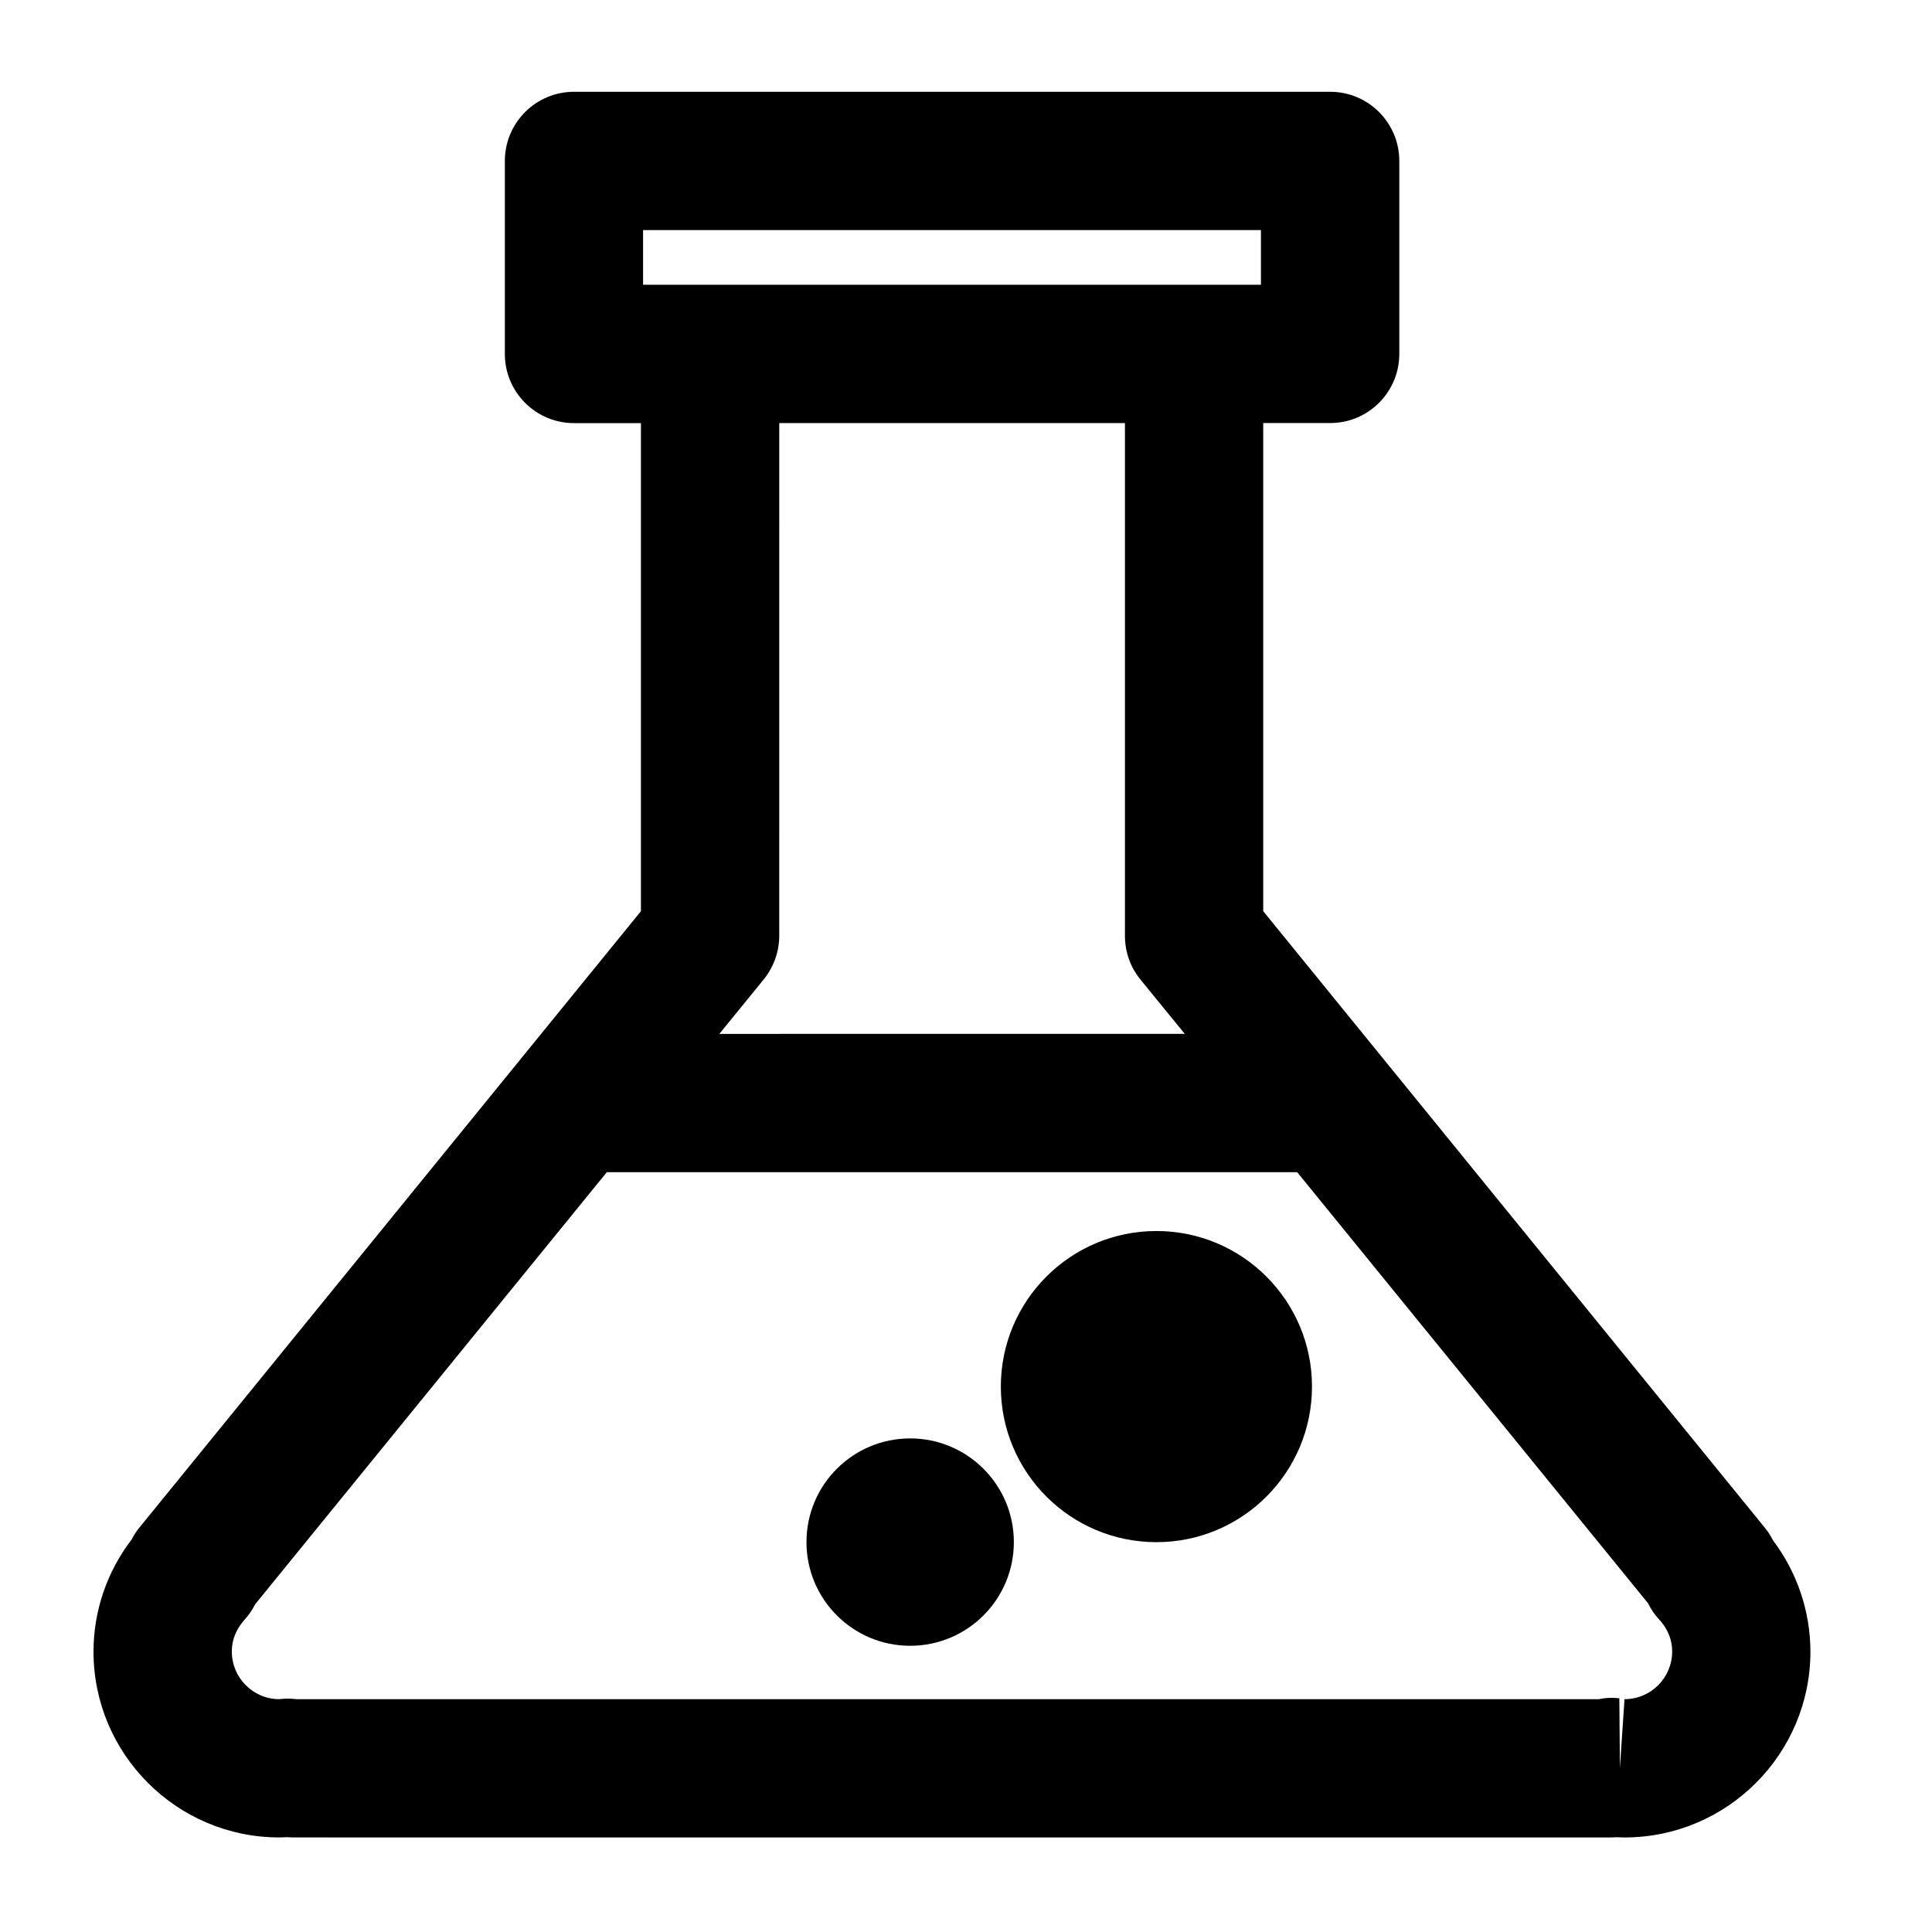
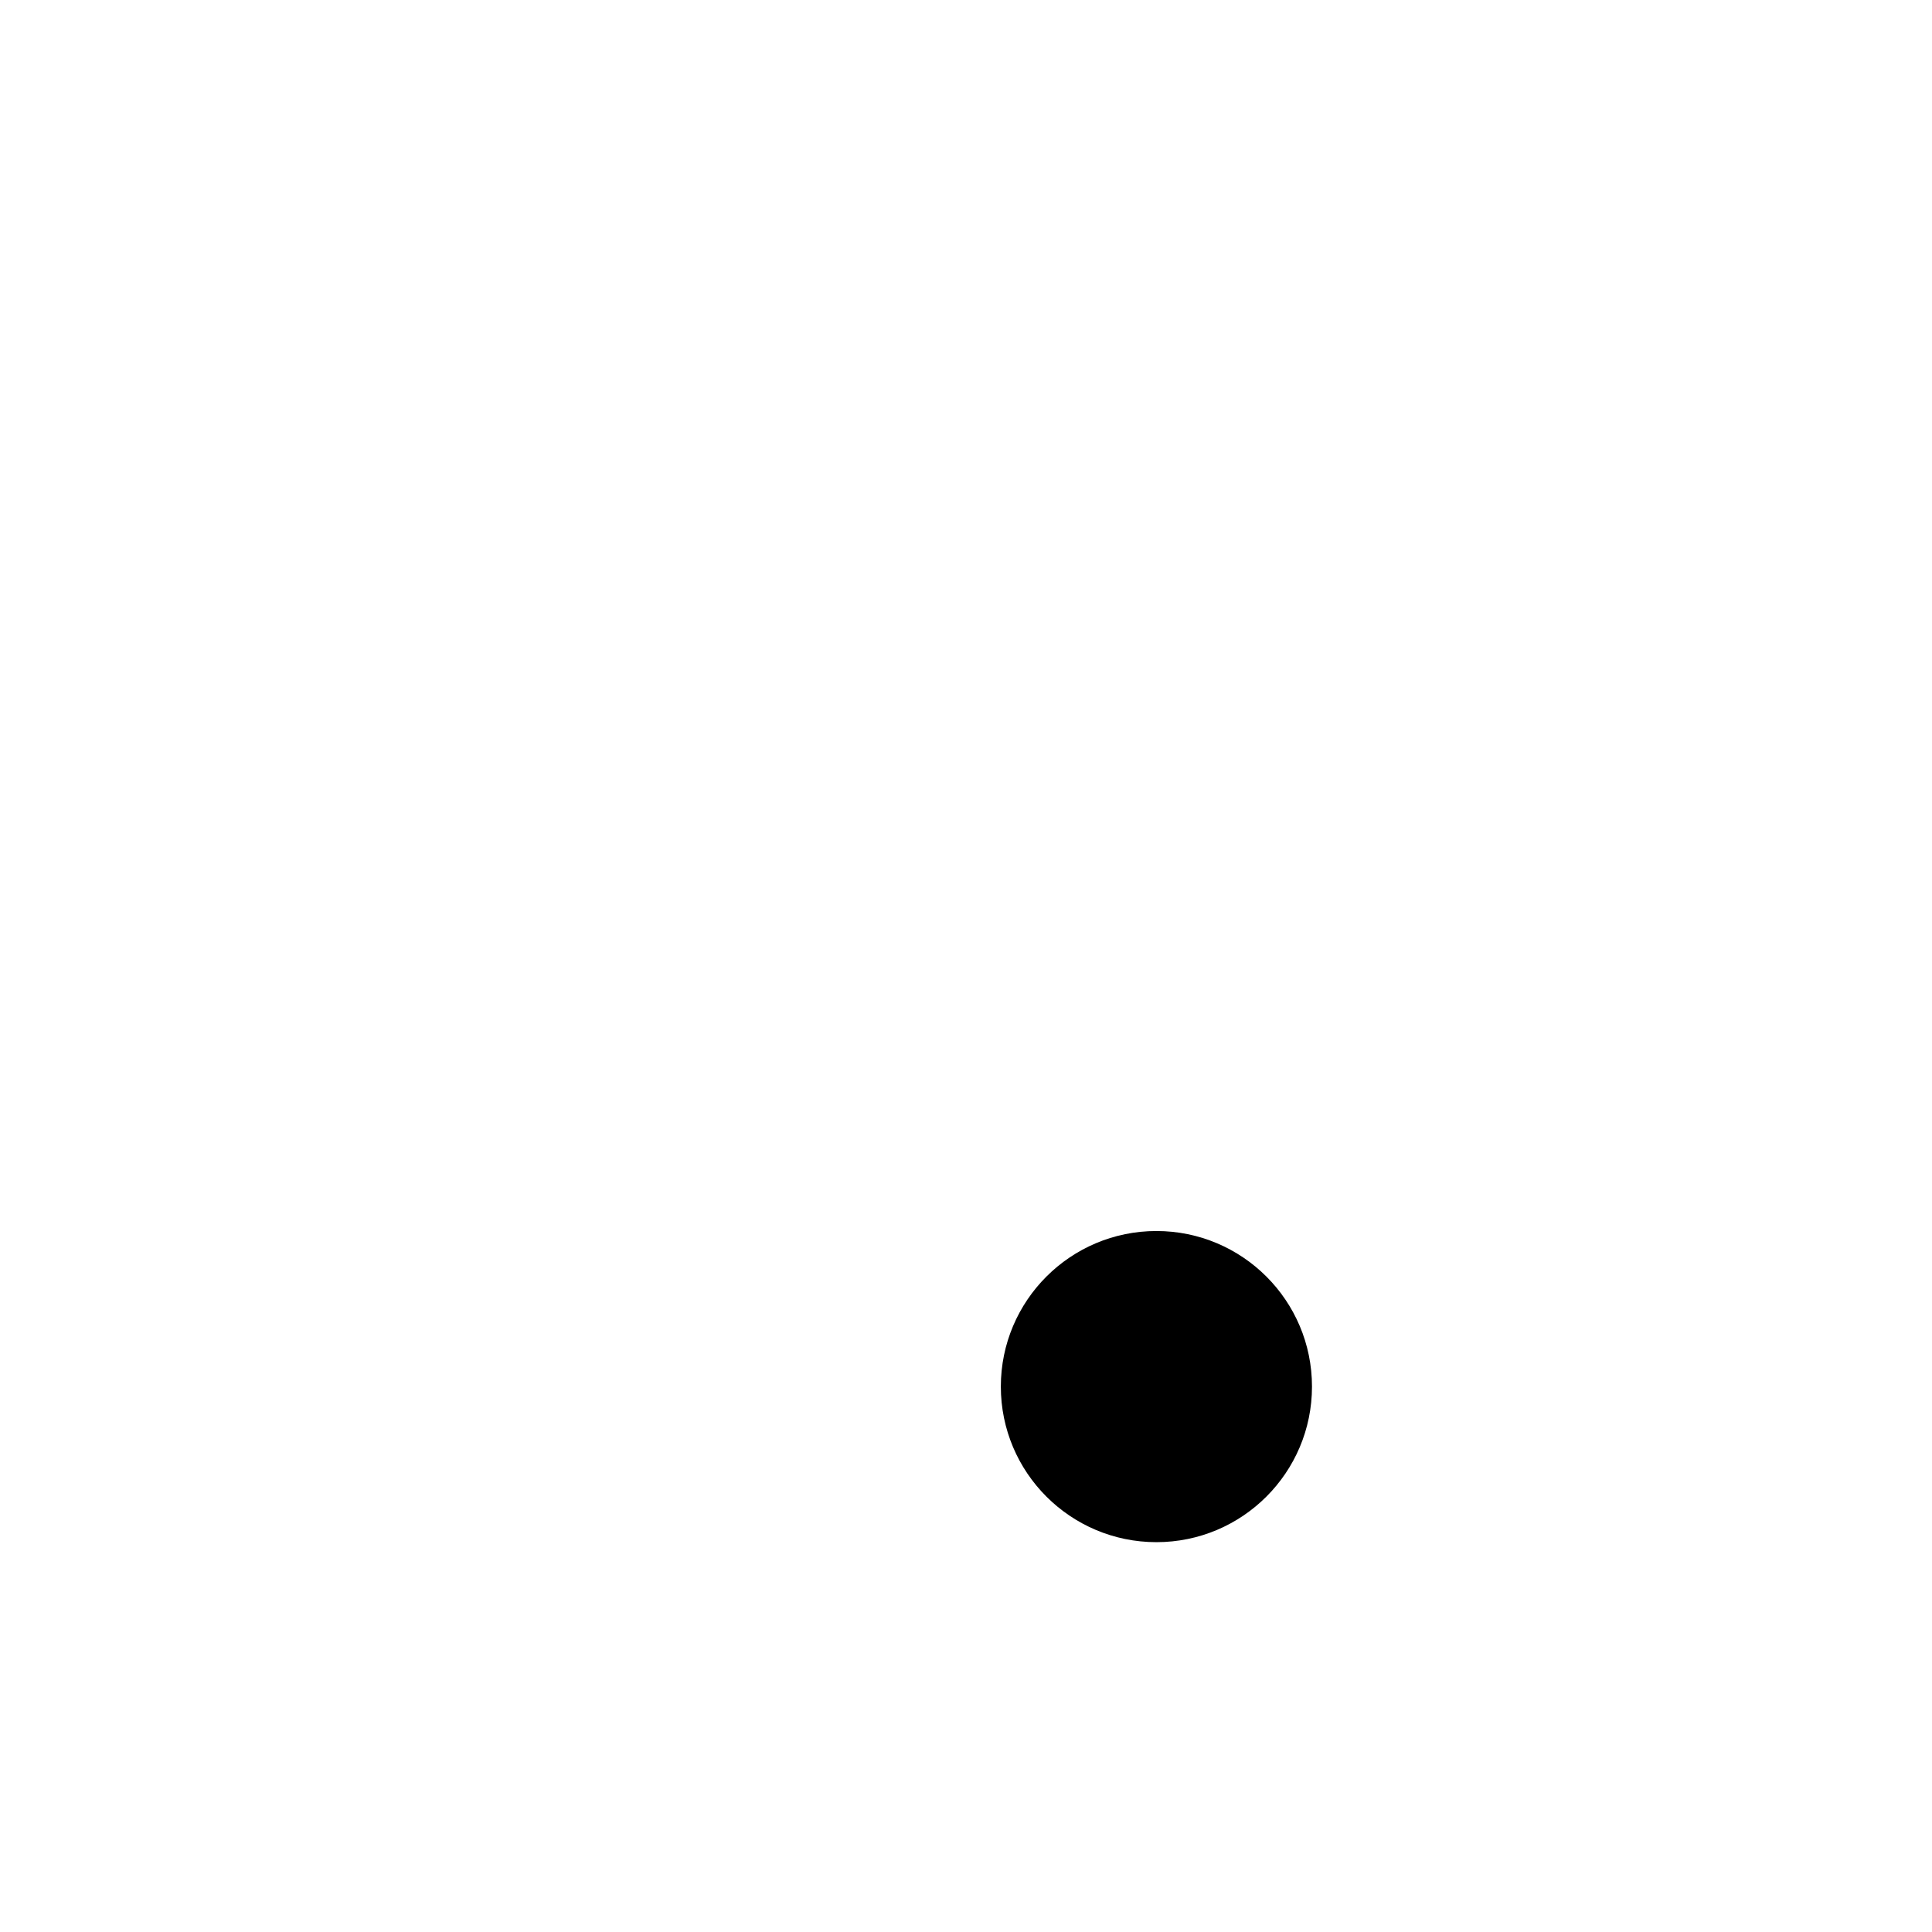
<svg xmlns="http://www.w3.org/2000/svg" fill="#000000" width="800px" height="800px" version="1.1" viewBox="144 144 512 512">
  <g>
-     <path d="m613.87 552.23c-0.609-1.219-1.324-2.332-2.184-3.379l-132.92-163.38v-129.36h17.758c10.098 0 18.305-8.207 18.305-18.324v-51.137c0-10.117-8.207-18.324-18.305-18.324h-200.41c-10.117 0-18.324 8.207-18.324 18.324v51.156c0 10.117 8.207 18.324 18.324 18.324h17.738v129.35l-132.94 163.38c-0.797 0.965-1.469 2.035-2.035 3.129-6.551 8.566-10.098 18.977-10.098 29.703 0 27.145 22.082 49.246 49.227 49.246 0.672 0 1.324-0.043 2.016-0.062 0.547 0.02 1.09 0.062 1.66 0.062l349.2 0.004c0.547 0 1.07-0.043 1.594-0.062 0.672 0.02 1.344 0.062 2.059 0.062 27.145 0 49.246-22.105 49.246-49.246-0.02-10.688-3.527-20.992-9.906-29.473zm-299.45-347.25h163.74v14.484h-163.74zm127.7 51.137v135.86c0 4.219 1.406 8.312 4.074 11.566l11.777 14.441-123.33 0.004 11.754-14.441c2.644-3.273 4.113-7.348 4.113-11.566l0.004-135.86zm132.39 338.18-1.219 18.242-0.148-18.473c-0.652-0.082-1.324-0.125-2.016-0.125-1.133 0-2.266 0.125-3.379 0.355h-345.12c-1.531-0.188-3.086-0.188-4.598 0-6.949 0-12.594-5.668-12.594-12.617 0-3.945 1.848-6.758 3.402-8.461 1.113-1.238 2.035-2.582 2.75-4.031l93.227-114.55h182.95l92.996 114.26c0.754 1.555 1.762 3.066 3.023 4.387 1.512 1.637 3.359 4.473 3.359 8.398-0.008 6.949-5.652 12.617-12.625 12.617z" />
    <path d="m491.69 511.46c0 22.77-18.457 41.23-41.227 41.23-22.77 0-41.23-18.461-41.23-41.23 0-22.77 18.461-41.227 41.23-41.227 22.77 0 41.227 18.457 41.227 41.227" />
-     <path d="m412.68 552.67c0 15.18-12.301 27.48-27.477 27.48s-27.48-12.301-27.48-27.48c0-15.176 12.305-27.477 27.48-27.477s27.477 12.301 27.477 27.477" />
  </g>
</svg>